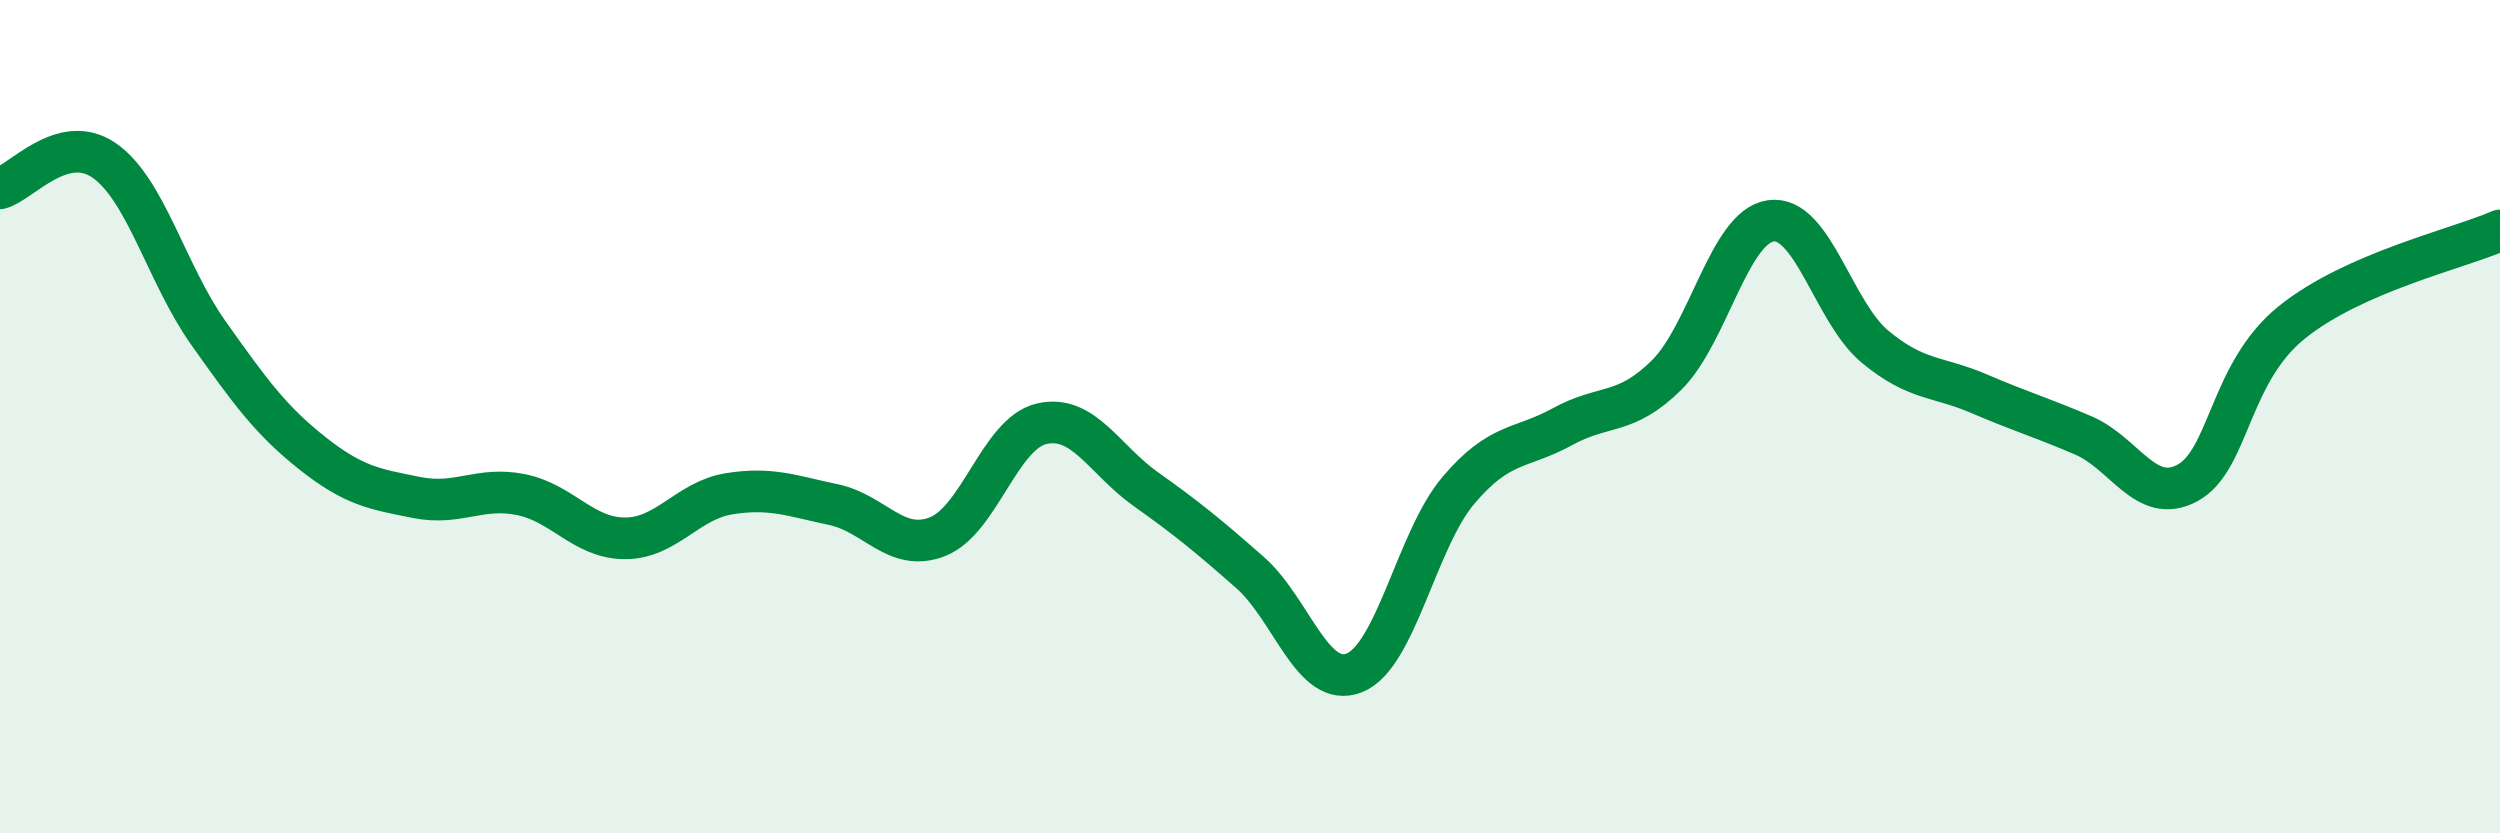
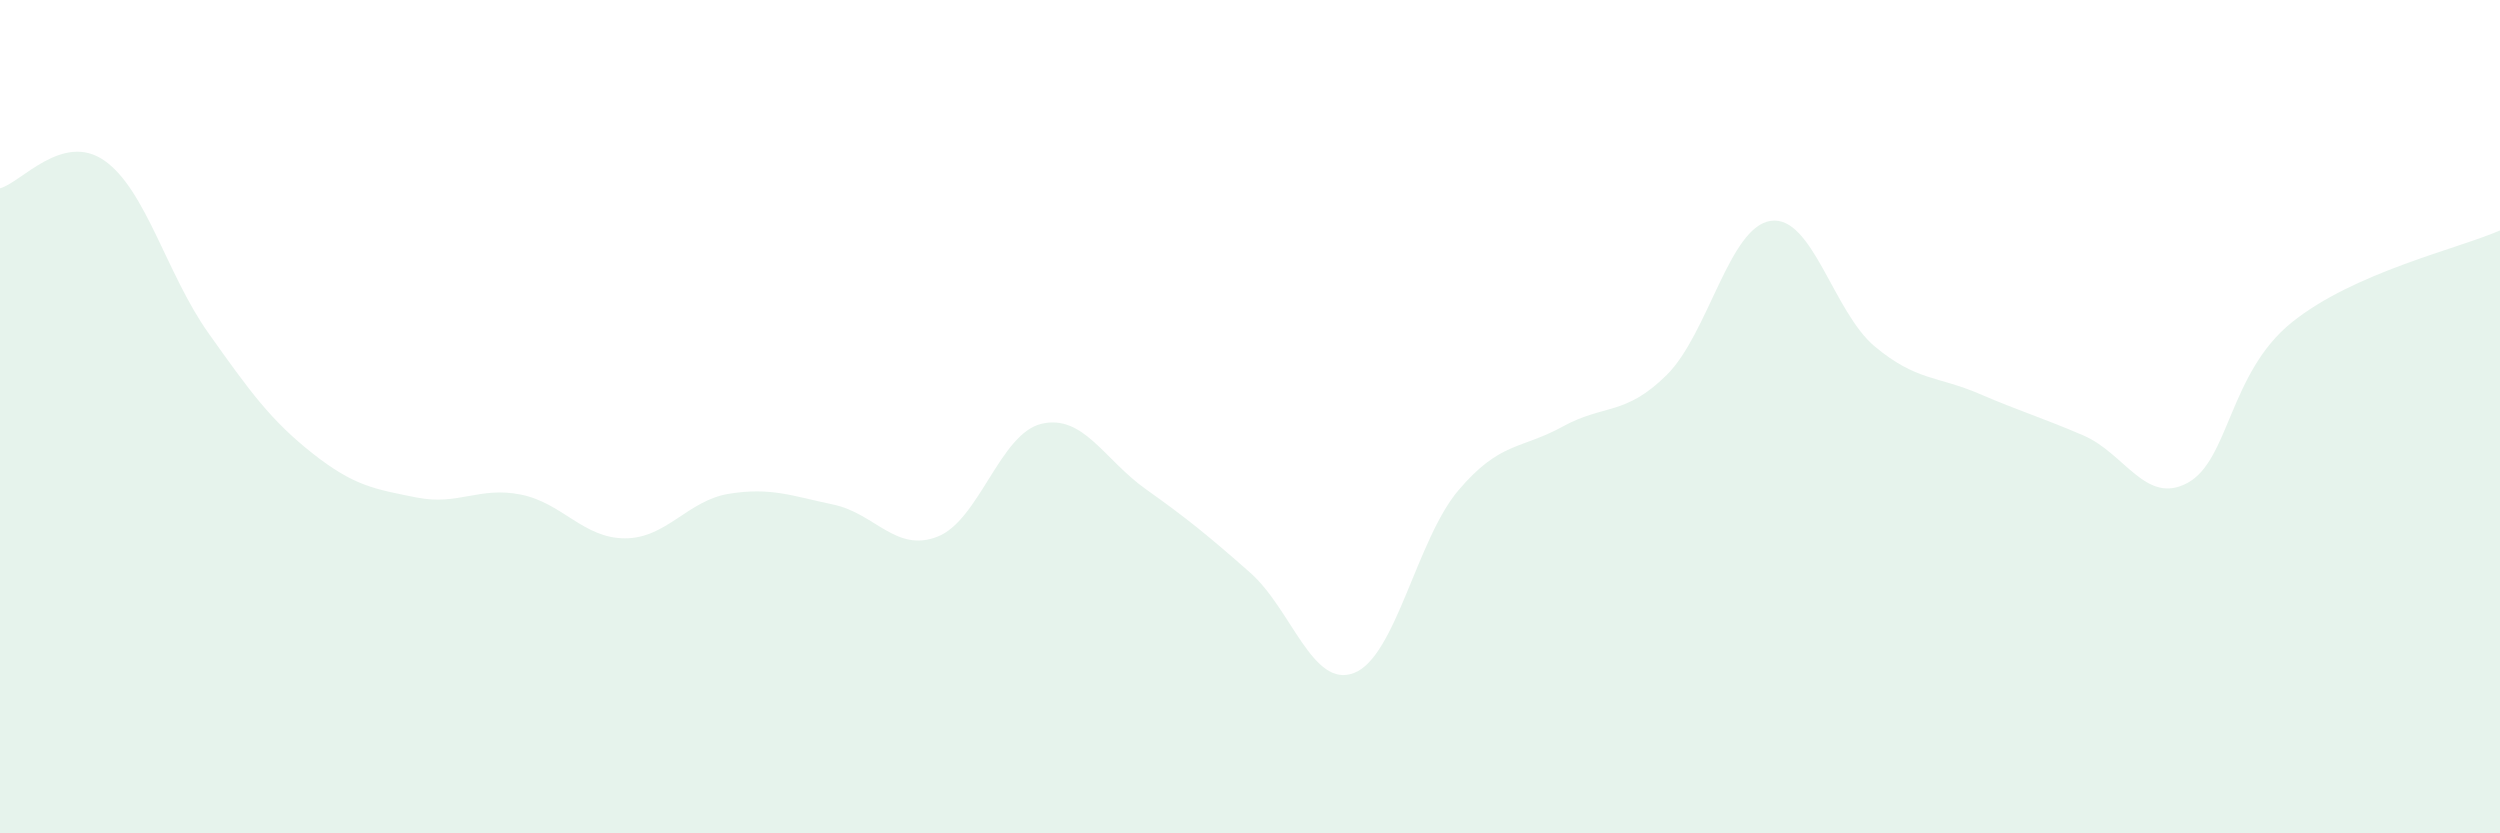
<svg xmlns="http://www.w3.org/2000/svg" width="60" height="20" viewBox="0 0 60 20">
  <path d="M 0,4.52 C 0.5,4.39 1.5,3.16 2.5,3.85 C 3.5,4.54 4,6.58 5,7.99 C 6,9.4 6.5,10.09 7.5,10.88 C 8.5,11.67 9,11.74 10,11.94 C 11,12.14 11.5,11.67 12.5,11.87 C 13.5,12.07 14,12.92 15,12.92 C 16,12.92 16.5,12.01 17.5,11.85 C 18.5,11.69 19,11.9 20,12.11 C 21,12.32 21.5,13.27 22.5,12.88 C 23.5,12.49 24,10.4 25,10.17 C 26,9.94 26.5,11.03 27.5,11.74 C 28.5,12.45 29,12.86 30,13.74 C 31,14.62 31.5,16.54 32.5,16.15 C 33.5,15.76 34,12.95 35,11.77 C 36,10.59 36.5,10.79 37.5,10.24 C 38.5,9.69 39,9.99 40,9 C 41,8.01 41.5,5.44 42.5,5.3 C 43.5,5.16 44,7.49 45,8.32 C 46,9.15 46.5,9.02 47.5,9.45 C 48.5,9.88 49,10.02 50,10.45 C 51,10.88 51.5,12.13 52.5,11.59 C 53.5,11.05 53.5,8.95 55,7.74 C 56.5,6.53 59,5.97 60,5.53L60 20L0 20Z" fill="#008740" opacity="0.1" stroke-linecap="round" stroke-linejoin="round" />
-   <path d="M 0,4.52 C 0.5,4.39 1.5,3.16 2.5,3.85 C 3.5,4.54 4,6.58 5,7.99 C 6,9.4 6.5,10.09 7.5,10.88 C 8.5,11.67 9,11.74 10,11.94 C 11,12.14 11.5,11.67 12.5,11.87 C 13.5,12.07 14,12.92 15,12.92 C 16,12.92 16.5,12.01 17.5,11.85 C 18.5,11.69 19,11.9 20,12.11 C 21,12.32 21.5,13.27 22.5,12.88 C 23.5,12.49 24,10.4 25,10.17 C 26,9.94 26.5,11.03 27.5,11.74 C 28.5,12.45 29,12.86 30,13.74 C 31,14.62 31.5,16.54 32.5,16.15 C 33.5,15.76 34,12.95 35,11.77 C 36,10.59 36.5,10.79 37.5,10.24 C 38.5,9.69 39,9.99 40,9 C 41,8.01 41.5,5.44 42.5,5.3 C 43.5,5.16 44,7.49 45,8.32 C 46,9.15 46.5,9.02 47.5,9.45 C 48.5,9.88 49,10.02 50,10.45 C 51,10.88 51.5,12.13 52.5,11.59 C 53.5,11.05 53.5,8.95 55,7.74 C 56.5,6.53 59,5.97 60,5.53" stroke="#008740" stroke-width="1" fill="none" stroke-linecap="round" stroke-linejoin="round" />
</svg>